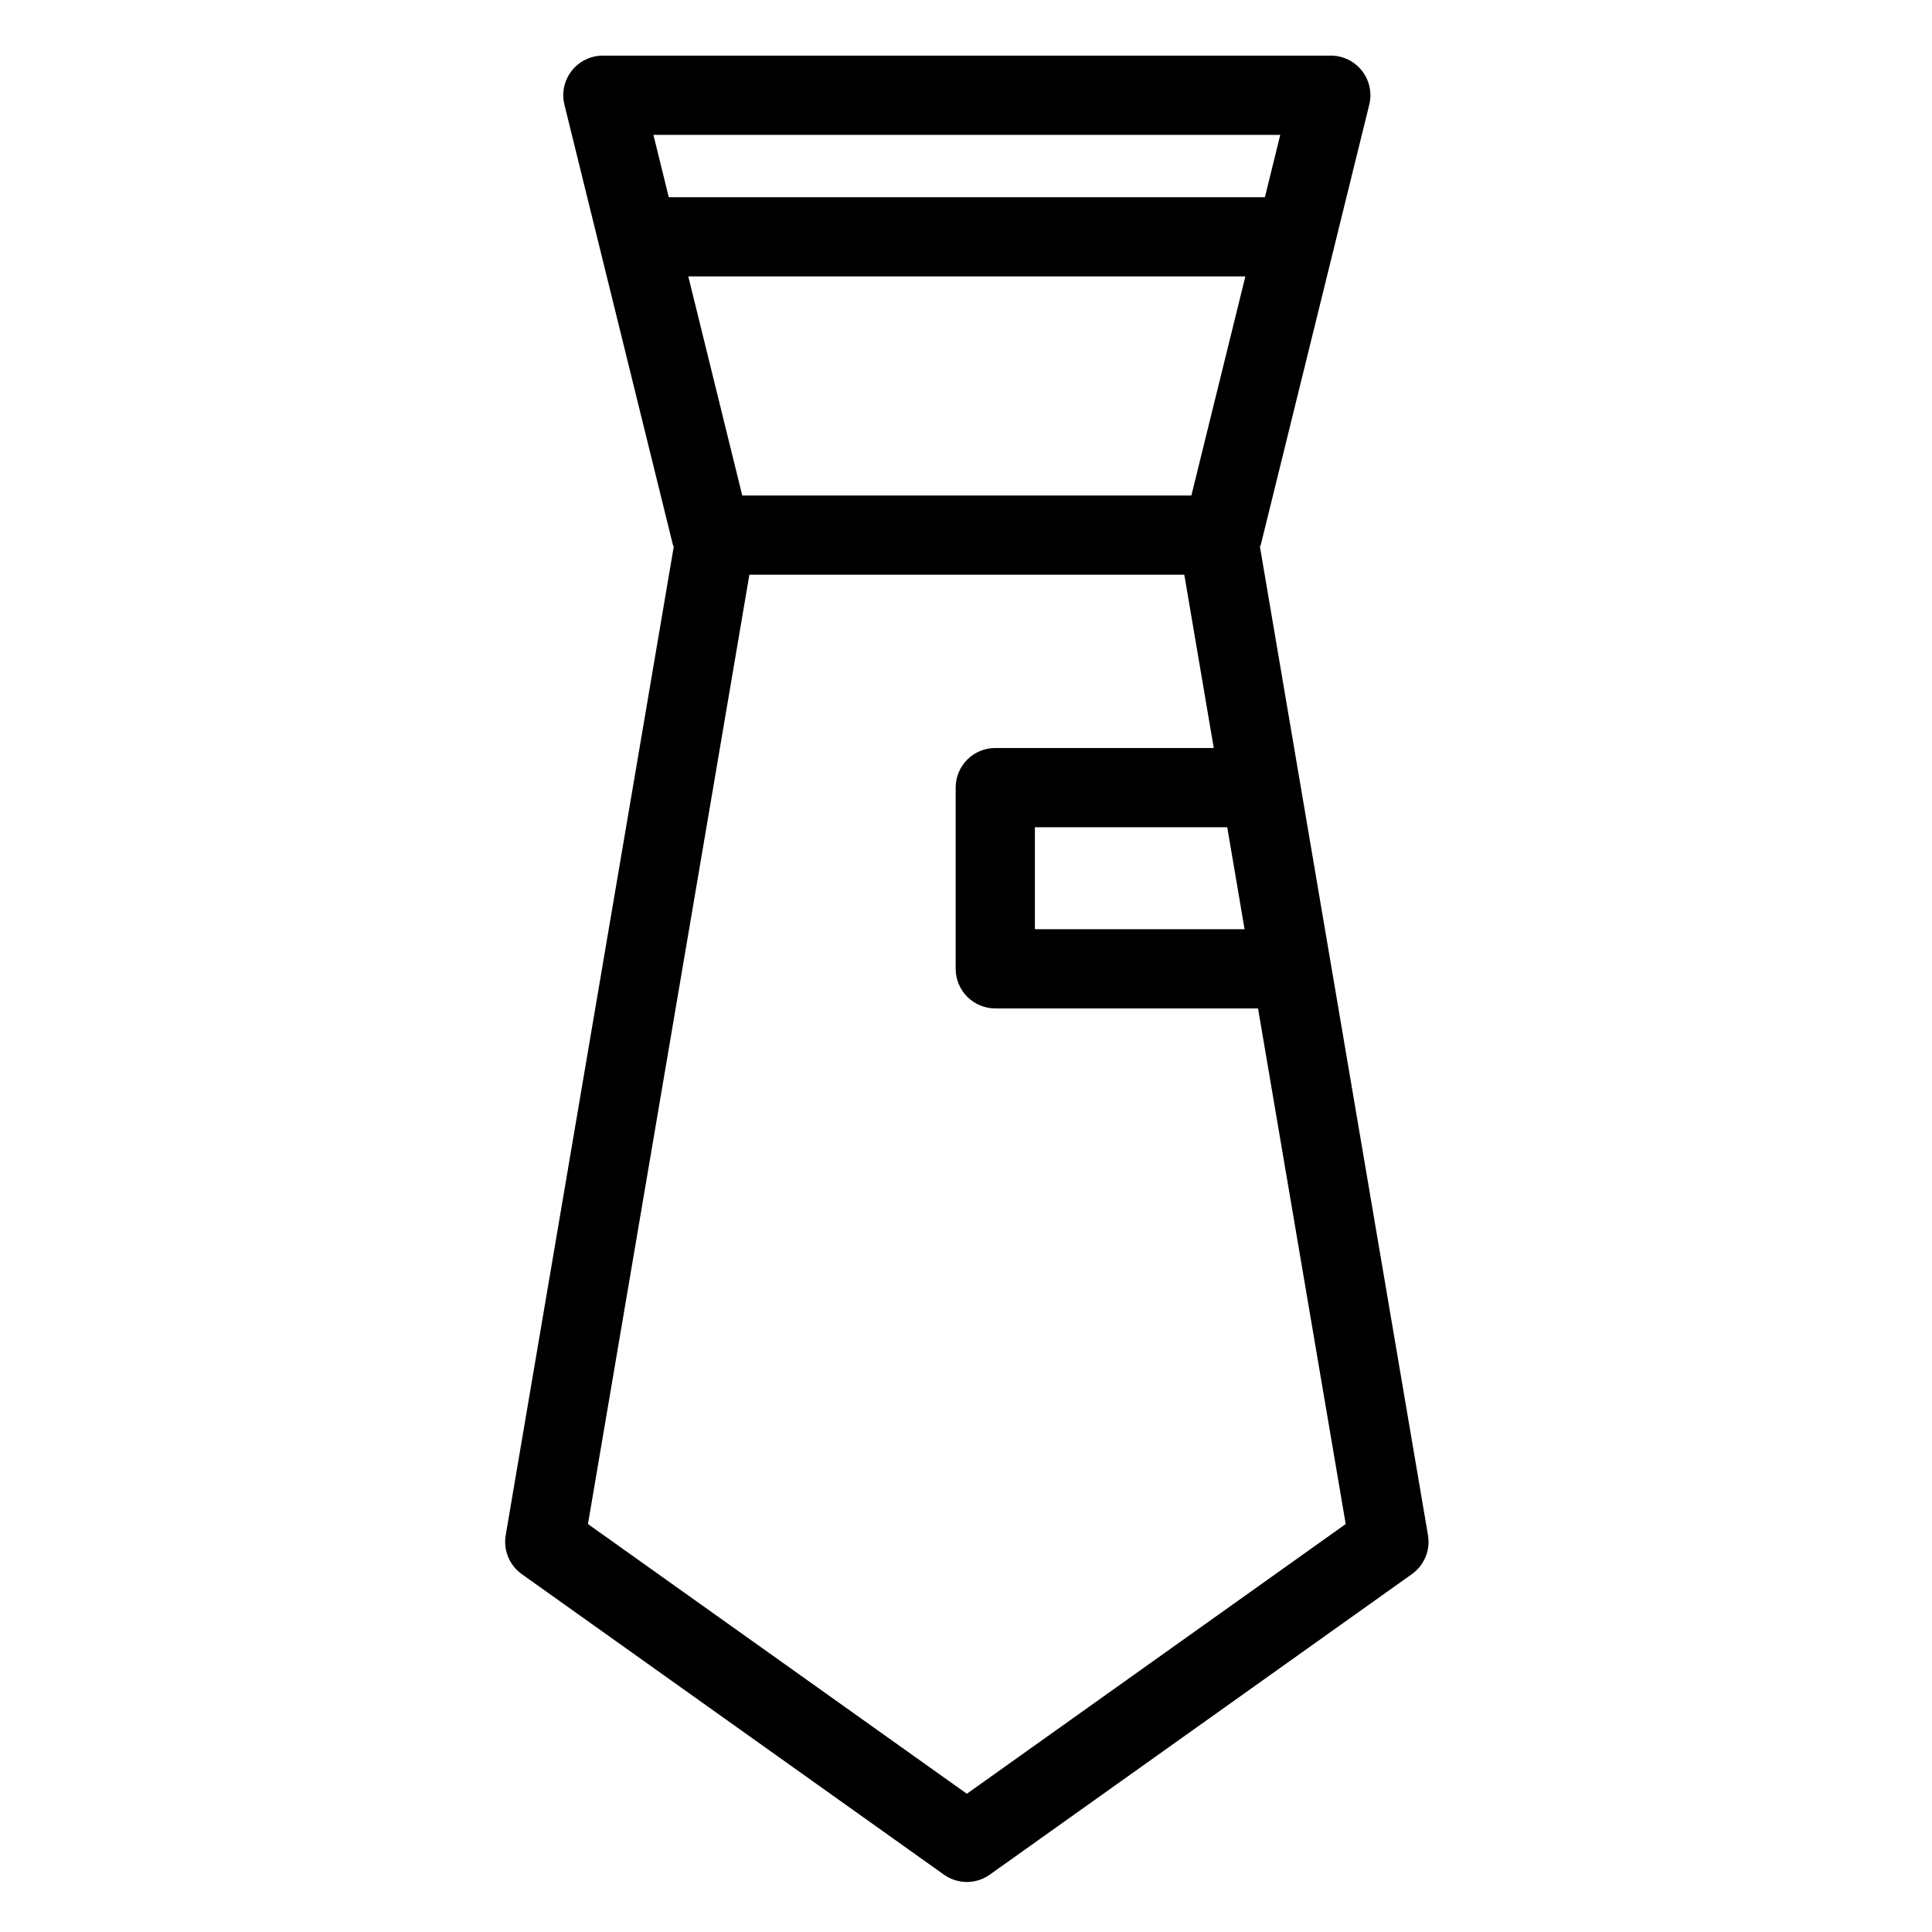
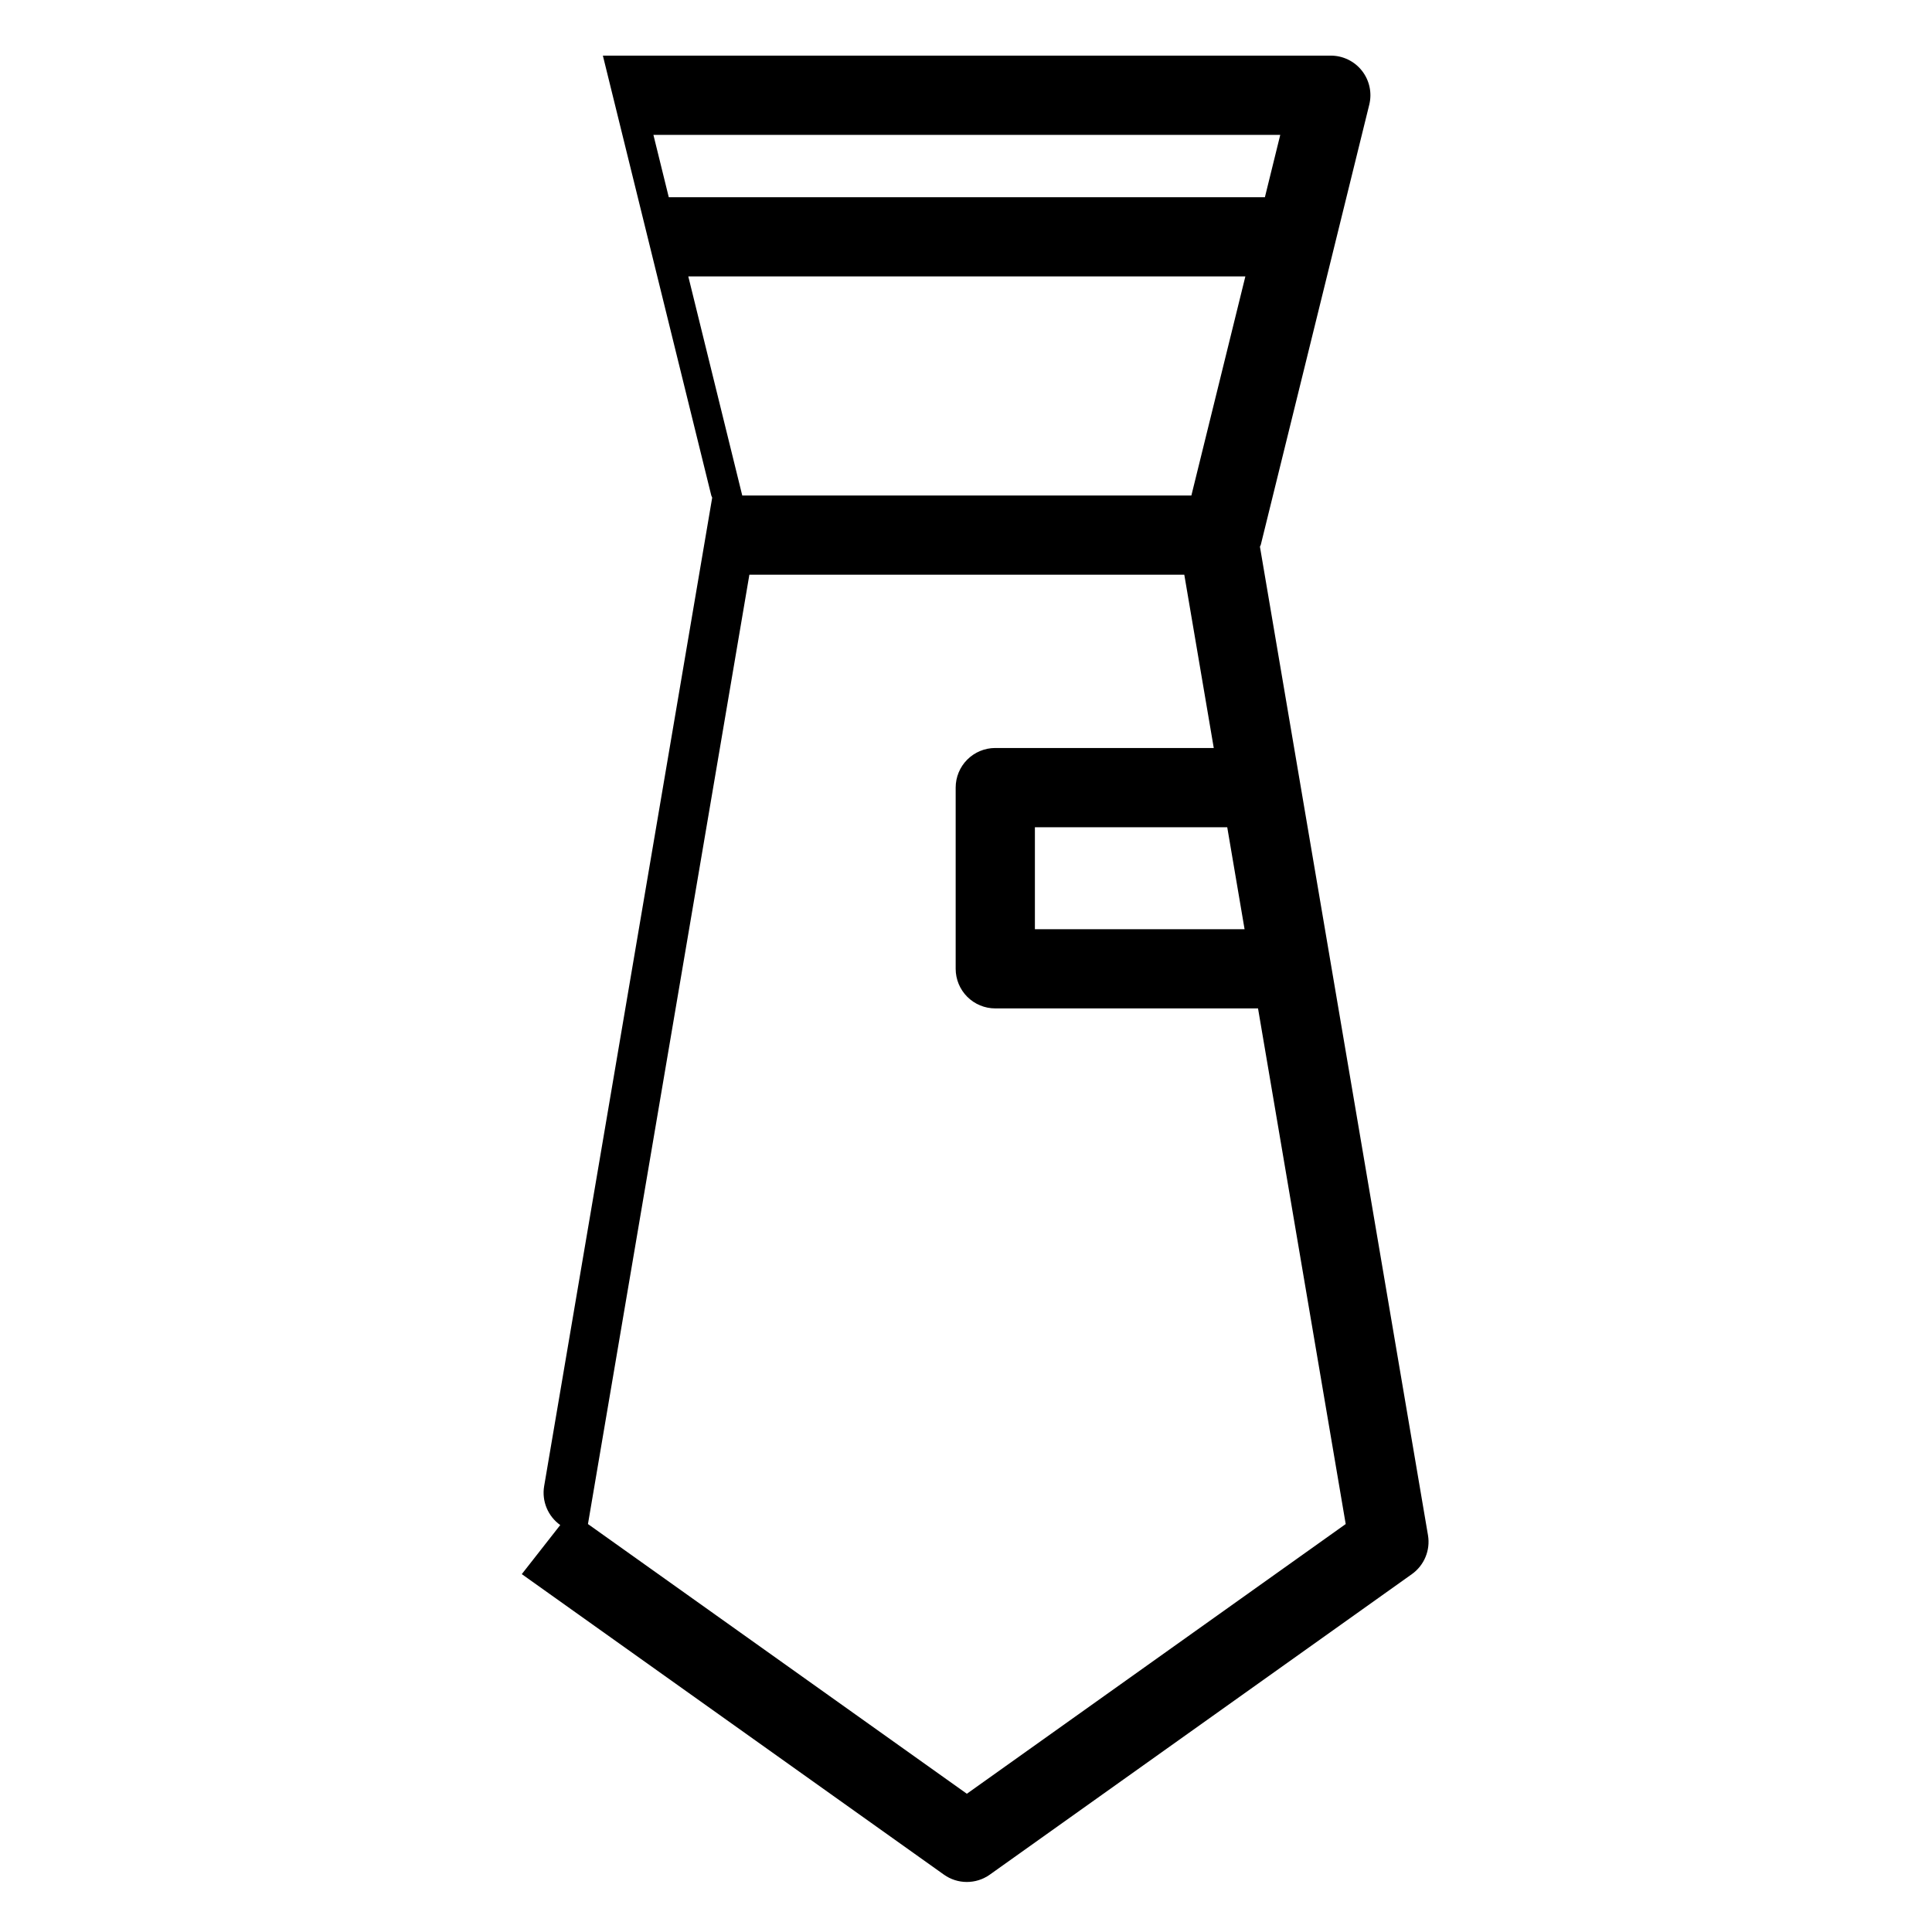
<svg xmlns="http://www.w3.org/2000/svg" fill="#000000" width="800px" height="800px" version="1.1" viewBox="144 144 512 512">
-   <path d="m282.28 561.16 111.86 79.633c3.641 2.598 8.531 2.598 12.176 0l111.85-79.633c3.277-2.336 4.934-6.34 4.266-10.309l-44.535-261.97c0.062-0.199 0.195-0.359 0.242-0.566l28.73-116.57v0.004c0.773-3.133 0.062-6.445-1.926-8.984-1.988-2.539-5.035-4.023-8.262-4.023h-192.91c-3.227 0-6.273 1.484-8.262 4.023-1.988 2.539-2.699 5.852-1.926 8.984l28.73 116.57c0.051 0.203 0.184 0.363 0.242 0.566l-44.535 261.97v-0.004c-0.668 3.969 0.988 7.973 4.266 10.309zm44.125-343.91h147.63l-14.309 58.066h-119.02zm147.42 173h-55.566v-27.023h50.973zm9.457-210.51-4.07 16.523h-157.98l-4.07-16.523zm-140.69 116.57h115.26l7.809 45.922-57.902-0.004c-2.785 0-5.453 1.105-7.422 3.074s-3.074 4.641-3.074 7.422v48.02c0 2.781 1.105 5.453 3.074 7.422s4.637 3.074 7.422 3.074h69.633l23.234 136.65-100.4 71.477-100.41-71.477z" />
+   <path d="m282.28 561.16 111.86 79.633c3.641 2.598 8.531 2.598 12.176 0l111.85-79.633c3.277-2.336 4.934-6.34 4.266-10.309l-44.535-261.97c0.062-0.199 0.195-0.359 0.242-0.566l28.73-116.57v0.004c0.773-3.133 0.062-6.445-1.926-8.984-1.988-2.539-5.035-4.023-8.262-4.023h-192.91l28.73 116.57c0.051 0.203 0.184 0.363 0.242 0.566l-44.535 261.97v-0.004c-0.668 3.969 0.988 7.973 4.266 10.309zm44.125-343.91h147.63l-14.309 58.066h-119.02zm147.42 173h-55.566v-27.023h50.973zm9.457-210.51-4.07 16.523h-157.98l-4.07-16.523zm-140.69 116.57h115.26l7.809 45.922-57.902-0.004c-2.785 0-5.453 1.105-7.422 3.074s-3.074 4.641-3.074 7.422v48.02c0 2.781 1.105 5.453 3.074 7.422s4.637 3.074 7.422 3.074h69.633l23.234 136.65-100.4 71.477-100.41-71.477z" />
</svg>